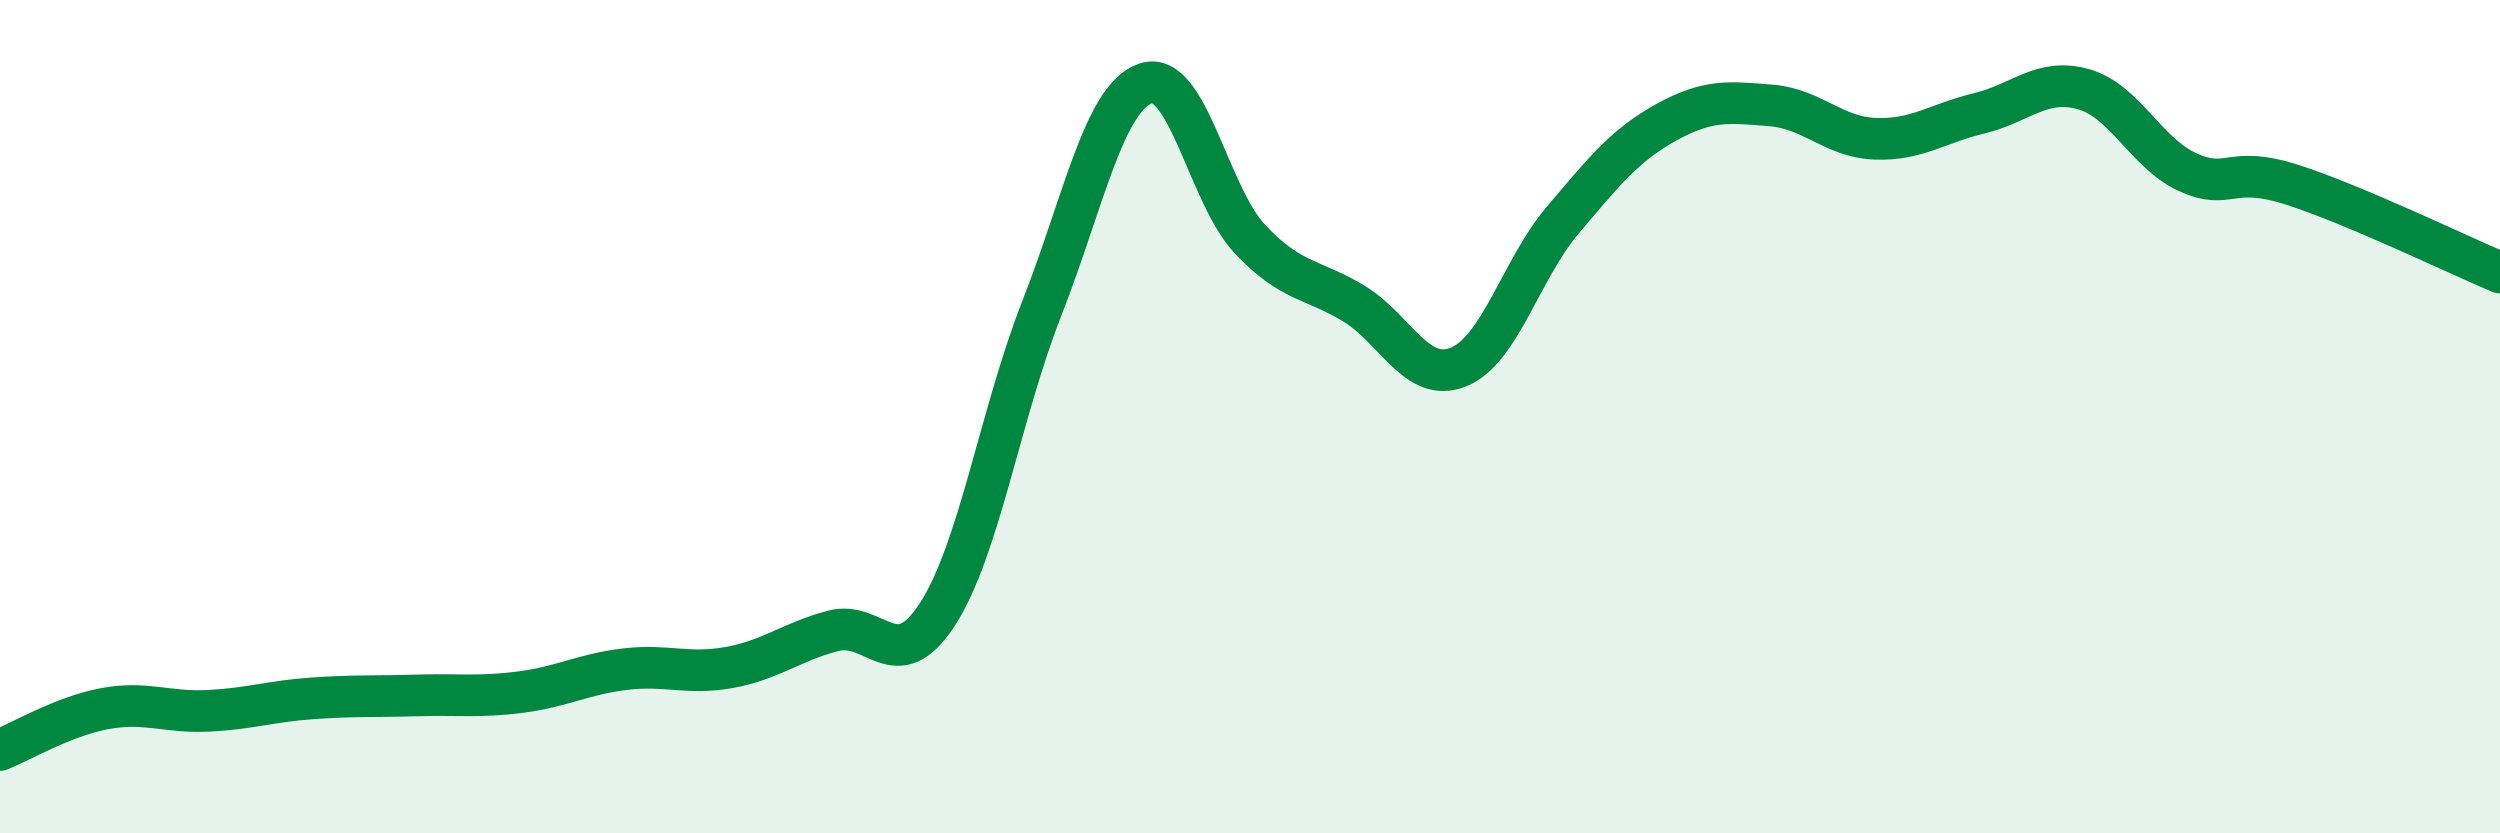
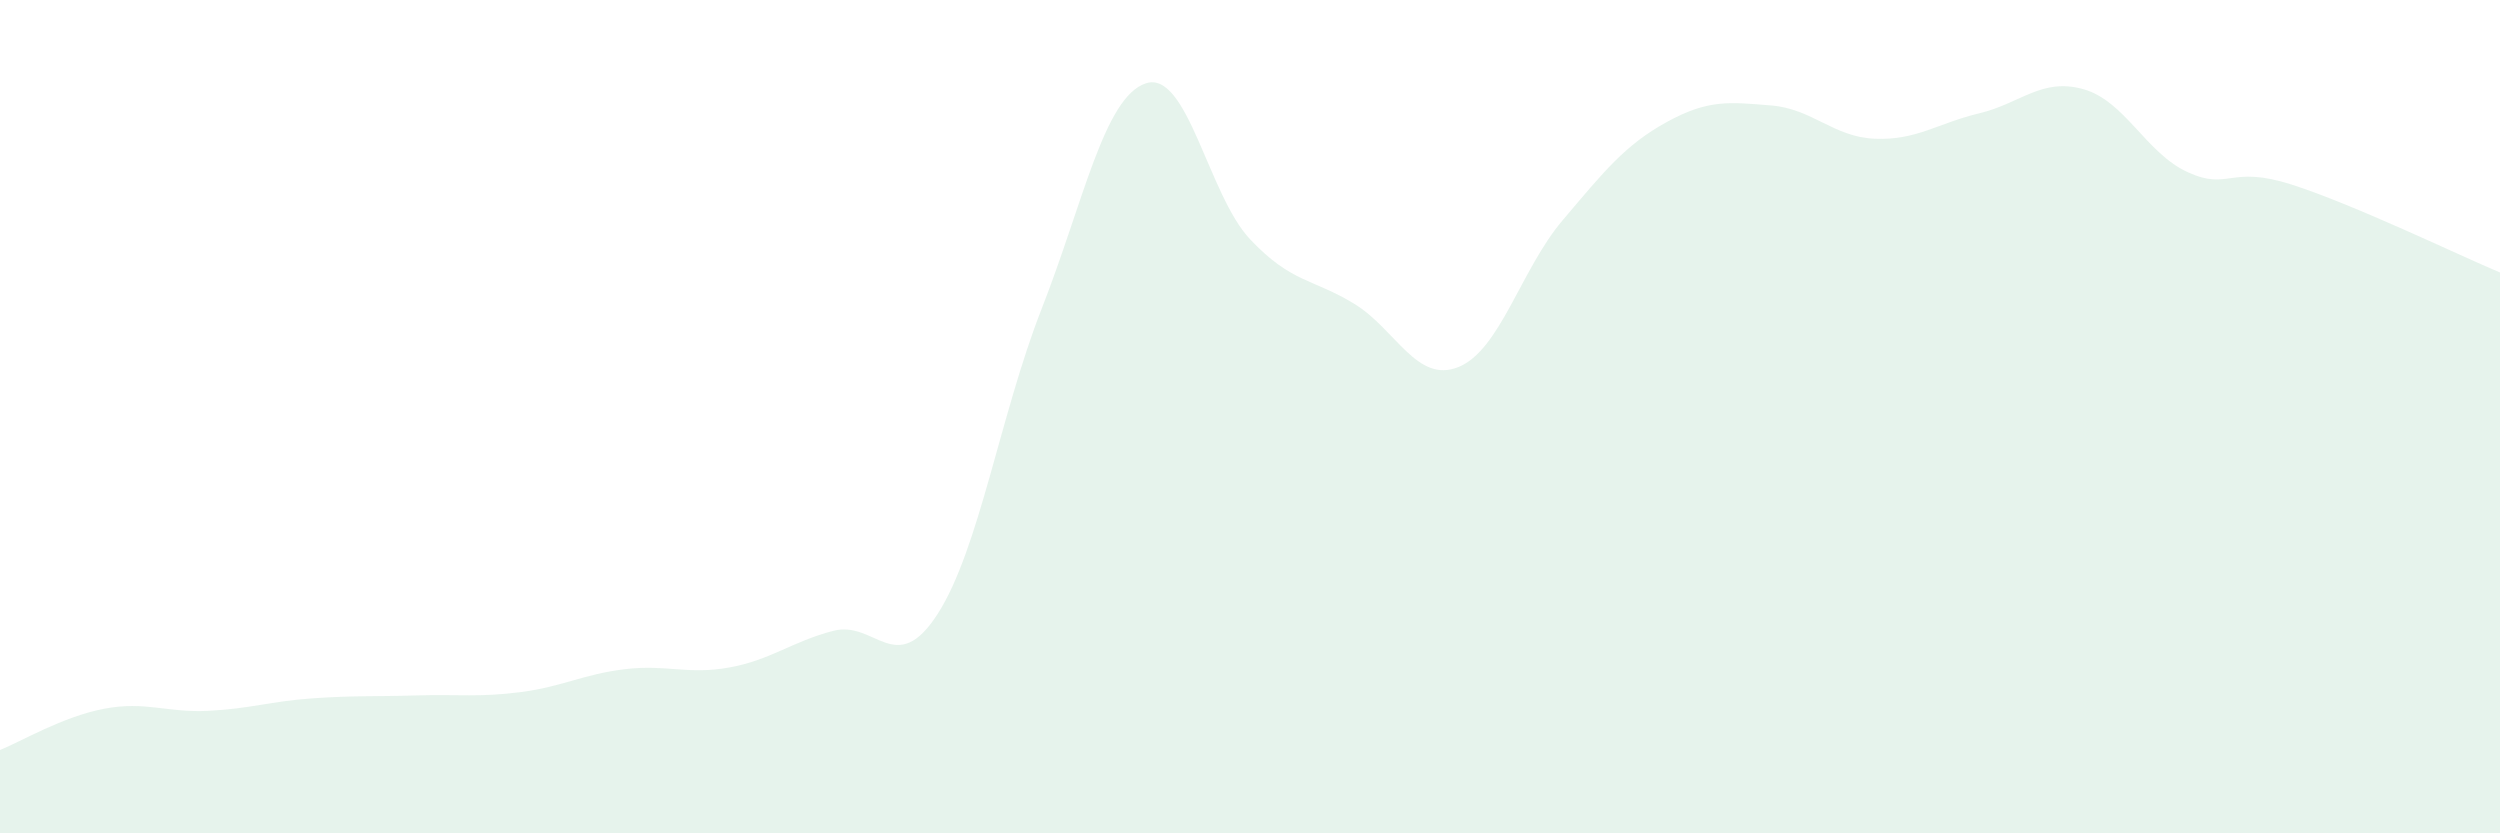
<svg xmlns="http://www.w3.org/2000/svg" width="60" height="20" viewBox="0 0 60 20">
  <path d="M 0,18 C 0.5,17.8 1.5,17.2 2.5,17.01 C 3.5,16.82 4,17.11 5,17.06 C 6,17.01 6.5,16.83 7.5,16.76 C 8.5,16.69 9,16.72 10,16.69 C 11,16.66 11.5,16.74 12.5,16.61 C 13.5,16.48 14,16.18 15,16.06 C 16,15.94 16.5,16.2 17.5,16.02 C 18.5,15.84 19,15.4 20,15.14 C 21,14.88 21.5,16.29 22.5,14.74 C 23.5,13.19 24,9.96 25,7.41 C 26,4.86 26.5,2.33 27.5,2 C 28.5,1.67 29,4.68 30,5.74 C 31,6.8 31.5,6.68 32.5,7.29 C 33.5,7.9 34,9.21 35,8.81 C 36,8.41 36.5,6.47 37.5,5.29 C 38.5,4.11 39,3.48 40,2.93 C 41,2.38 41.5,2.45 42.5,2.53 C 43.5,2.61 44,3.29 45,3.33 C 46,3.37 46.5,2.96 47.5,2.72 C 48.5,2.48 49,1.86 50,2.14 C 51,2.42 51.5,3.67 52.5,4.13 C 53.5,4.59 53.5,3.95 55,4.43 C 56.5,4.91 59,6.12 60,6.54L60 20L0 20Z" fill="#008740" opacity="0.1" stroke-linecap="round" stroke-linejoin="round" />
-   <path d="M 0,18 C 0.5,17.8 1.5,17.2 2.5,17.01 C 3.5,16.82 4,17.11 5,17.06 C 6,17.01 6.5,16.83 7.5,16.76 C 8.5,16.69 9,16.72 10,16.69 C 11,16.66 11.5,16.74 12.5,16.61 C 13.5,16.48 14,16.18 15,16.06 C 16,15.94 16.5,16.2 17.5,16.02 C 18.5,15.84 19,15.4 20,15.14 C 21,14.88 21.5,16.29 22.5,14.74 C 23.5,13.19 24,9.96 25,7.41 C 26,4.86 26.5,2.33 27.5,2 C 28.5,1.67 29,4.68 30,5.74 C 31,6.8 31.5,6.68 32.5,7.29 C 33.5,7.9 34,9.21 35,8.81 C 36,8.41 36.5,6.47 37.5,5.29 C 38.5,4.11 39,3.48 40,2.93 C 41,2.38 41.5,2.45 42.5,2.53 C 43.5,2.61 44,3.29 45,3.33 C 46,3.37 46.5,2.96 47.5,2.72 C 48.5,2.48 49,1.86 50,2.14 C 51,2.42 51.5,3.67 52.5,4.13 C 53.5,4.59 53.5,3.95 55,4.43 C 56.5,4.91 59,6.12 60,6.54" stroke="#008740" stroke-width="1" fill="none" stroke-linecap="round" stroke-linejoin="round" />
</svg>